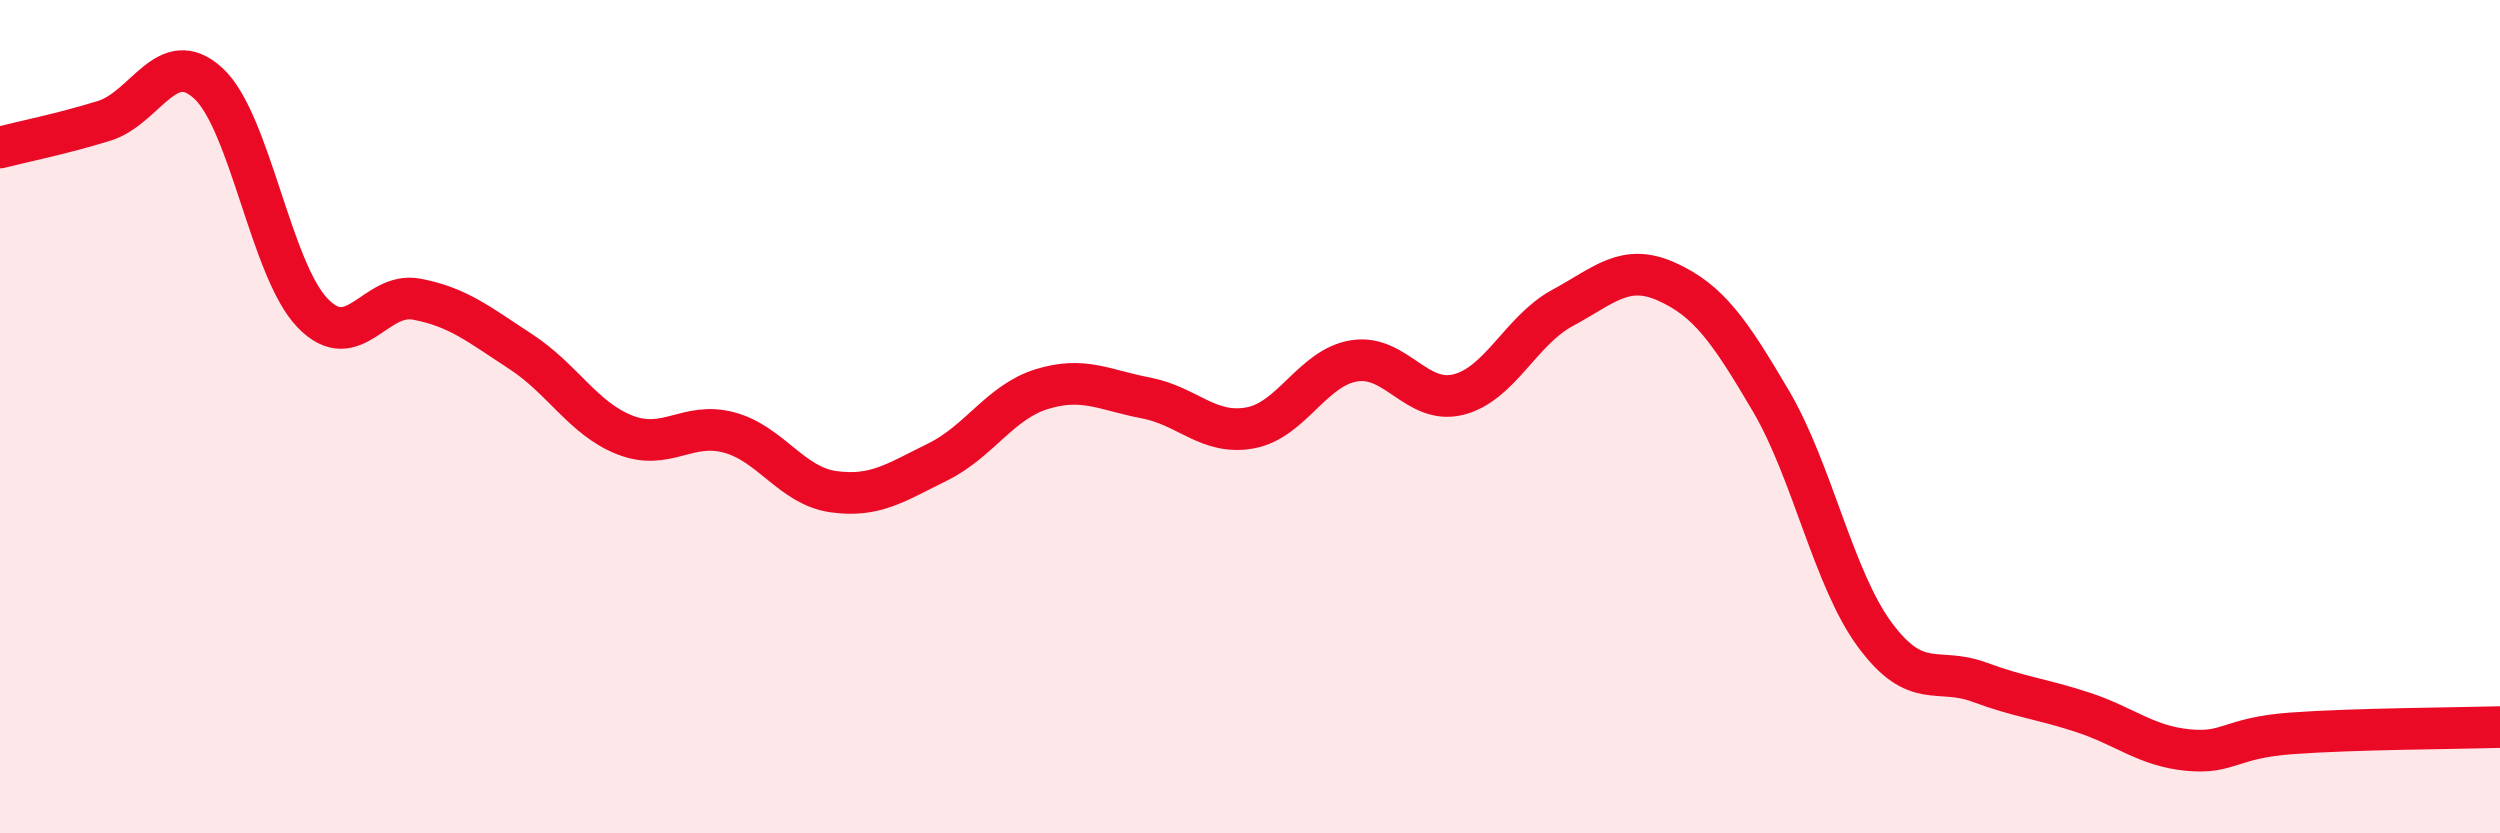
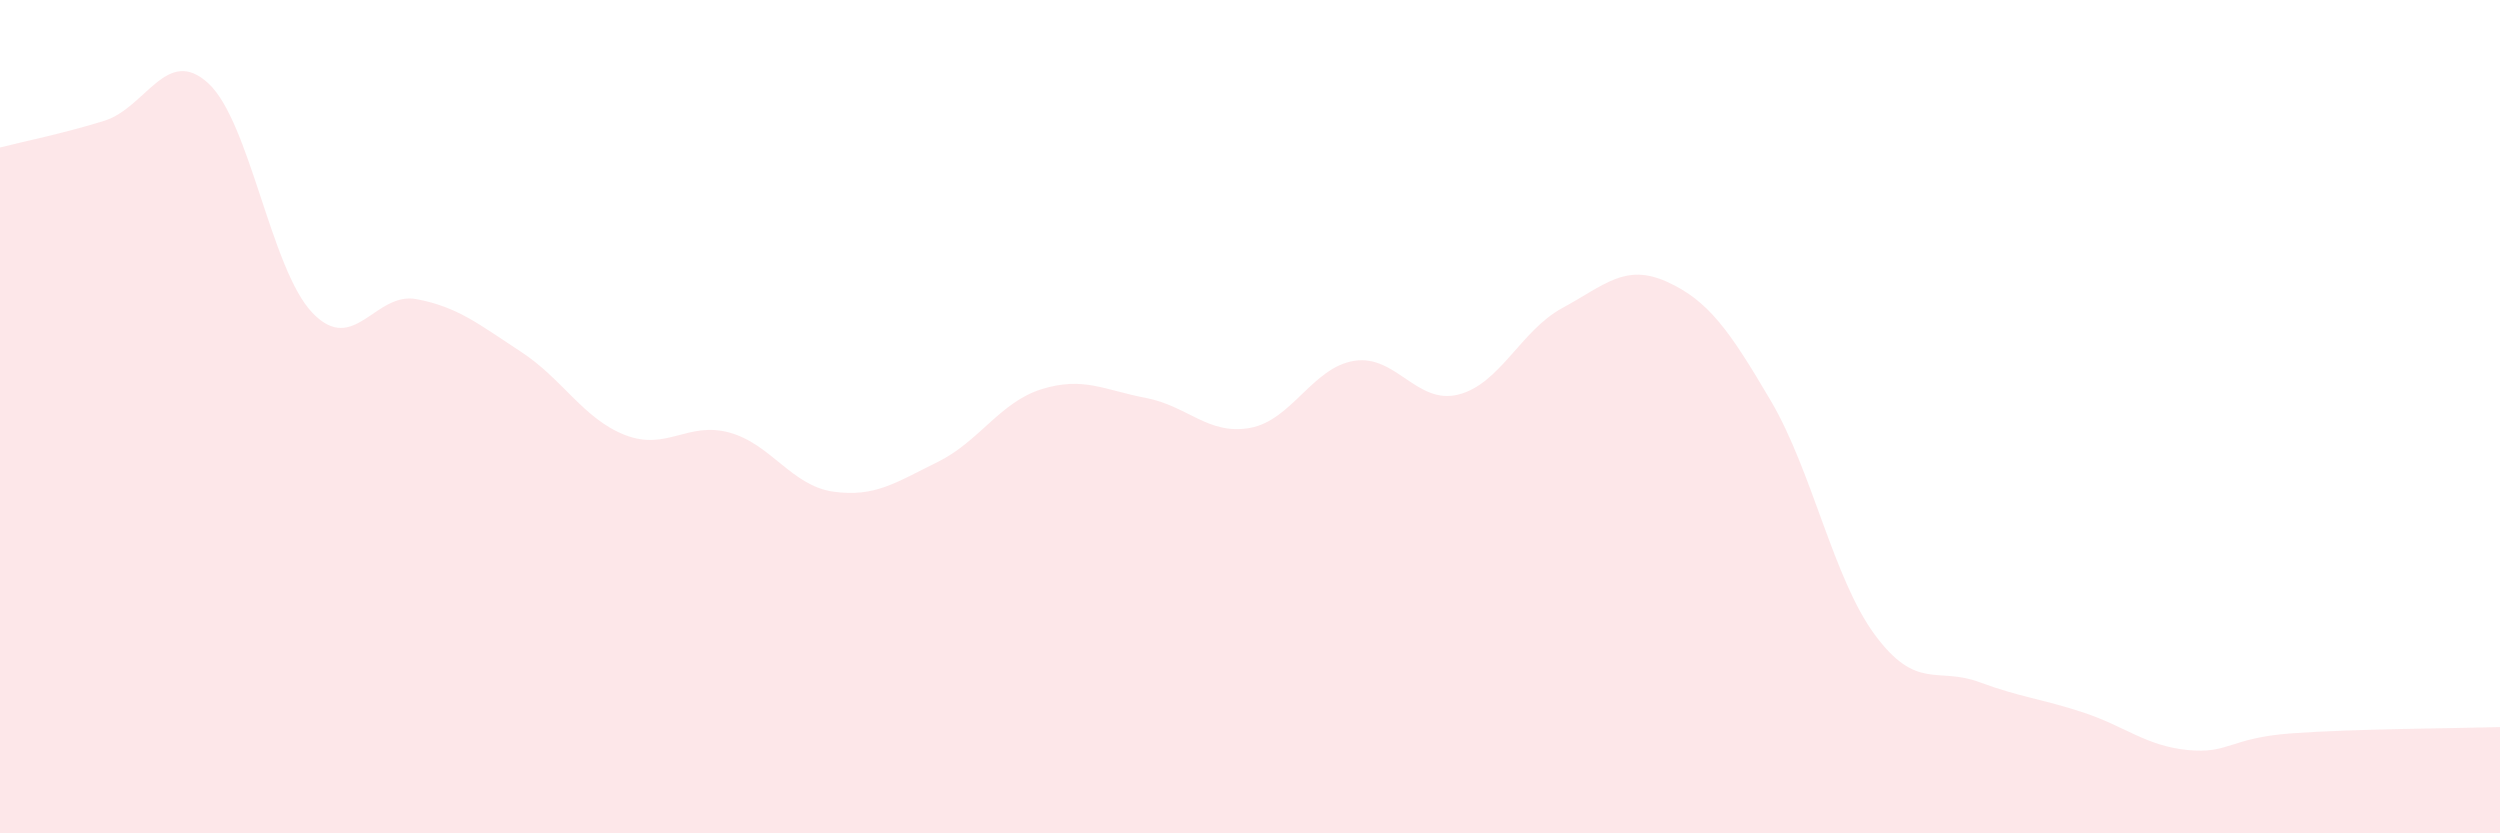
<svg xmlns="http://www.w3.org/2000/svg" width="60" height="20" viewBox="0 0 60 20">
  <path d="M 0,3.54 C 0.5,3.41 1.5,3.21 2.5,2.9 C 3.5,2.59 4,1.08 5,2 C 6,2.92 6.5,6.47 7.5,7.51 C 8.5,8.55 9,6.99 10,7.18 C 11,7.37 11.5,7.79 12.5,8.44 C 13.5,9.09 14,10.05 15,10.44 C 16,10.83 16.5,10.11 17.5,10.38 C 18.5,10.65 19,11.66 20,11.8 C 21,11.94 21.5,11.58 22.5,11.09 C 23.5,10.6 24,9.65 25,9.34 C 26,9.03 26.5,9.36 27.5,9.55 C 28.5,9.74 29,10.45 30,10.27 C 31,10.09 31.5,8.82 32.5,8.66 C 33.5,8.5 34,9.72 35,9.47 C 36,9.22 36.5,7.93 37.5,7.39 C 38.5,6.85 39,6.31 40,6.76 C 41,7.21 41.5,7.92 42.5,9.62 C 43.5,11.32 44,13.89 45,15.24 C 46,16.59 46.5,16 47.5,16.37 C 48.5,16.74 49,16.77 50,17.1 C 51,17.43 51.5,17.9 52.5,18 C 53.5,18.1 53.5,17.71 55,17.6 C 56.5,17.49 59,17.48 60,17.45L60 20L0 20Z" fill="#EB0A25" opacity="0.1" stroke-linecap="round" stroke-linejoin="round" />
-   <path d="M 0,3.54 C 0.5,3.41 1.5,3.21 2.5,2.9 C 3.5,2.59 4,1.08 5,2 C 6,2.92 6.5,6.47 7.5,7.51 C 8.5,8.55 9,6.99 10,7.18 C 11,7.37 11.5,7.79 12.5,8.44 C 13.5,9.09 14,10.05 15,10.44 C 16,10.83 16.5,10.11 17.5,10.38 C 18.5,10.65 19,11.66 20,11.8 C 21,11.94 21.5,11.58 22.5,11.09 C 23.5,10.6 24,9.65 25,9.34 C 26,9.03 26.5,9.36 27.5,9.55 C 28.5,9.74 29,10.45 30,10.27 C 31,10.09 31.5,8.82 32.5,8.66 C 33.5,8.5 34,9.72 35,9.47 C 36,9.22 36.5,7.93 37.5,7.39 C 38.5,6.85 39,6.31 40,6.76 C 41,7.21 41.5,7.92 42.5,9.62 C 43.5,11.32 44,13.89 45,15.24 C 46,16.59 46.5,16 47.5,16.37 C 48.5,16.74 49,16.77 50,17.1 C 51,17.43 51.5,17.9 52.5,18 C 53.5,18.1 53.5,17.71 55,17.6 C 56.5,17.49 59,17.48 60,17.45" stroke="#EB0A25" stroke-width="1" fill="none" stroke-linecap="round" stroke-linejoin="round" />
</svg>